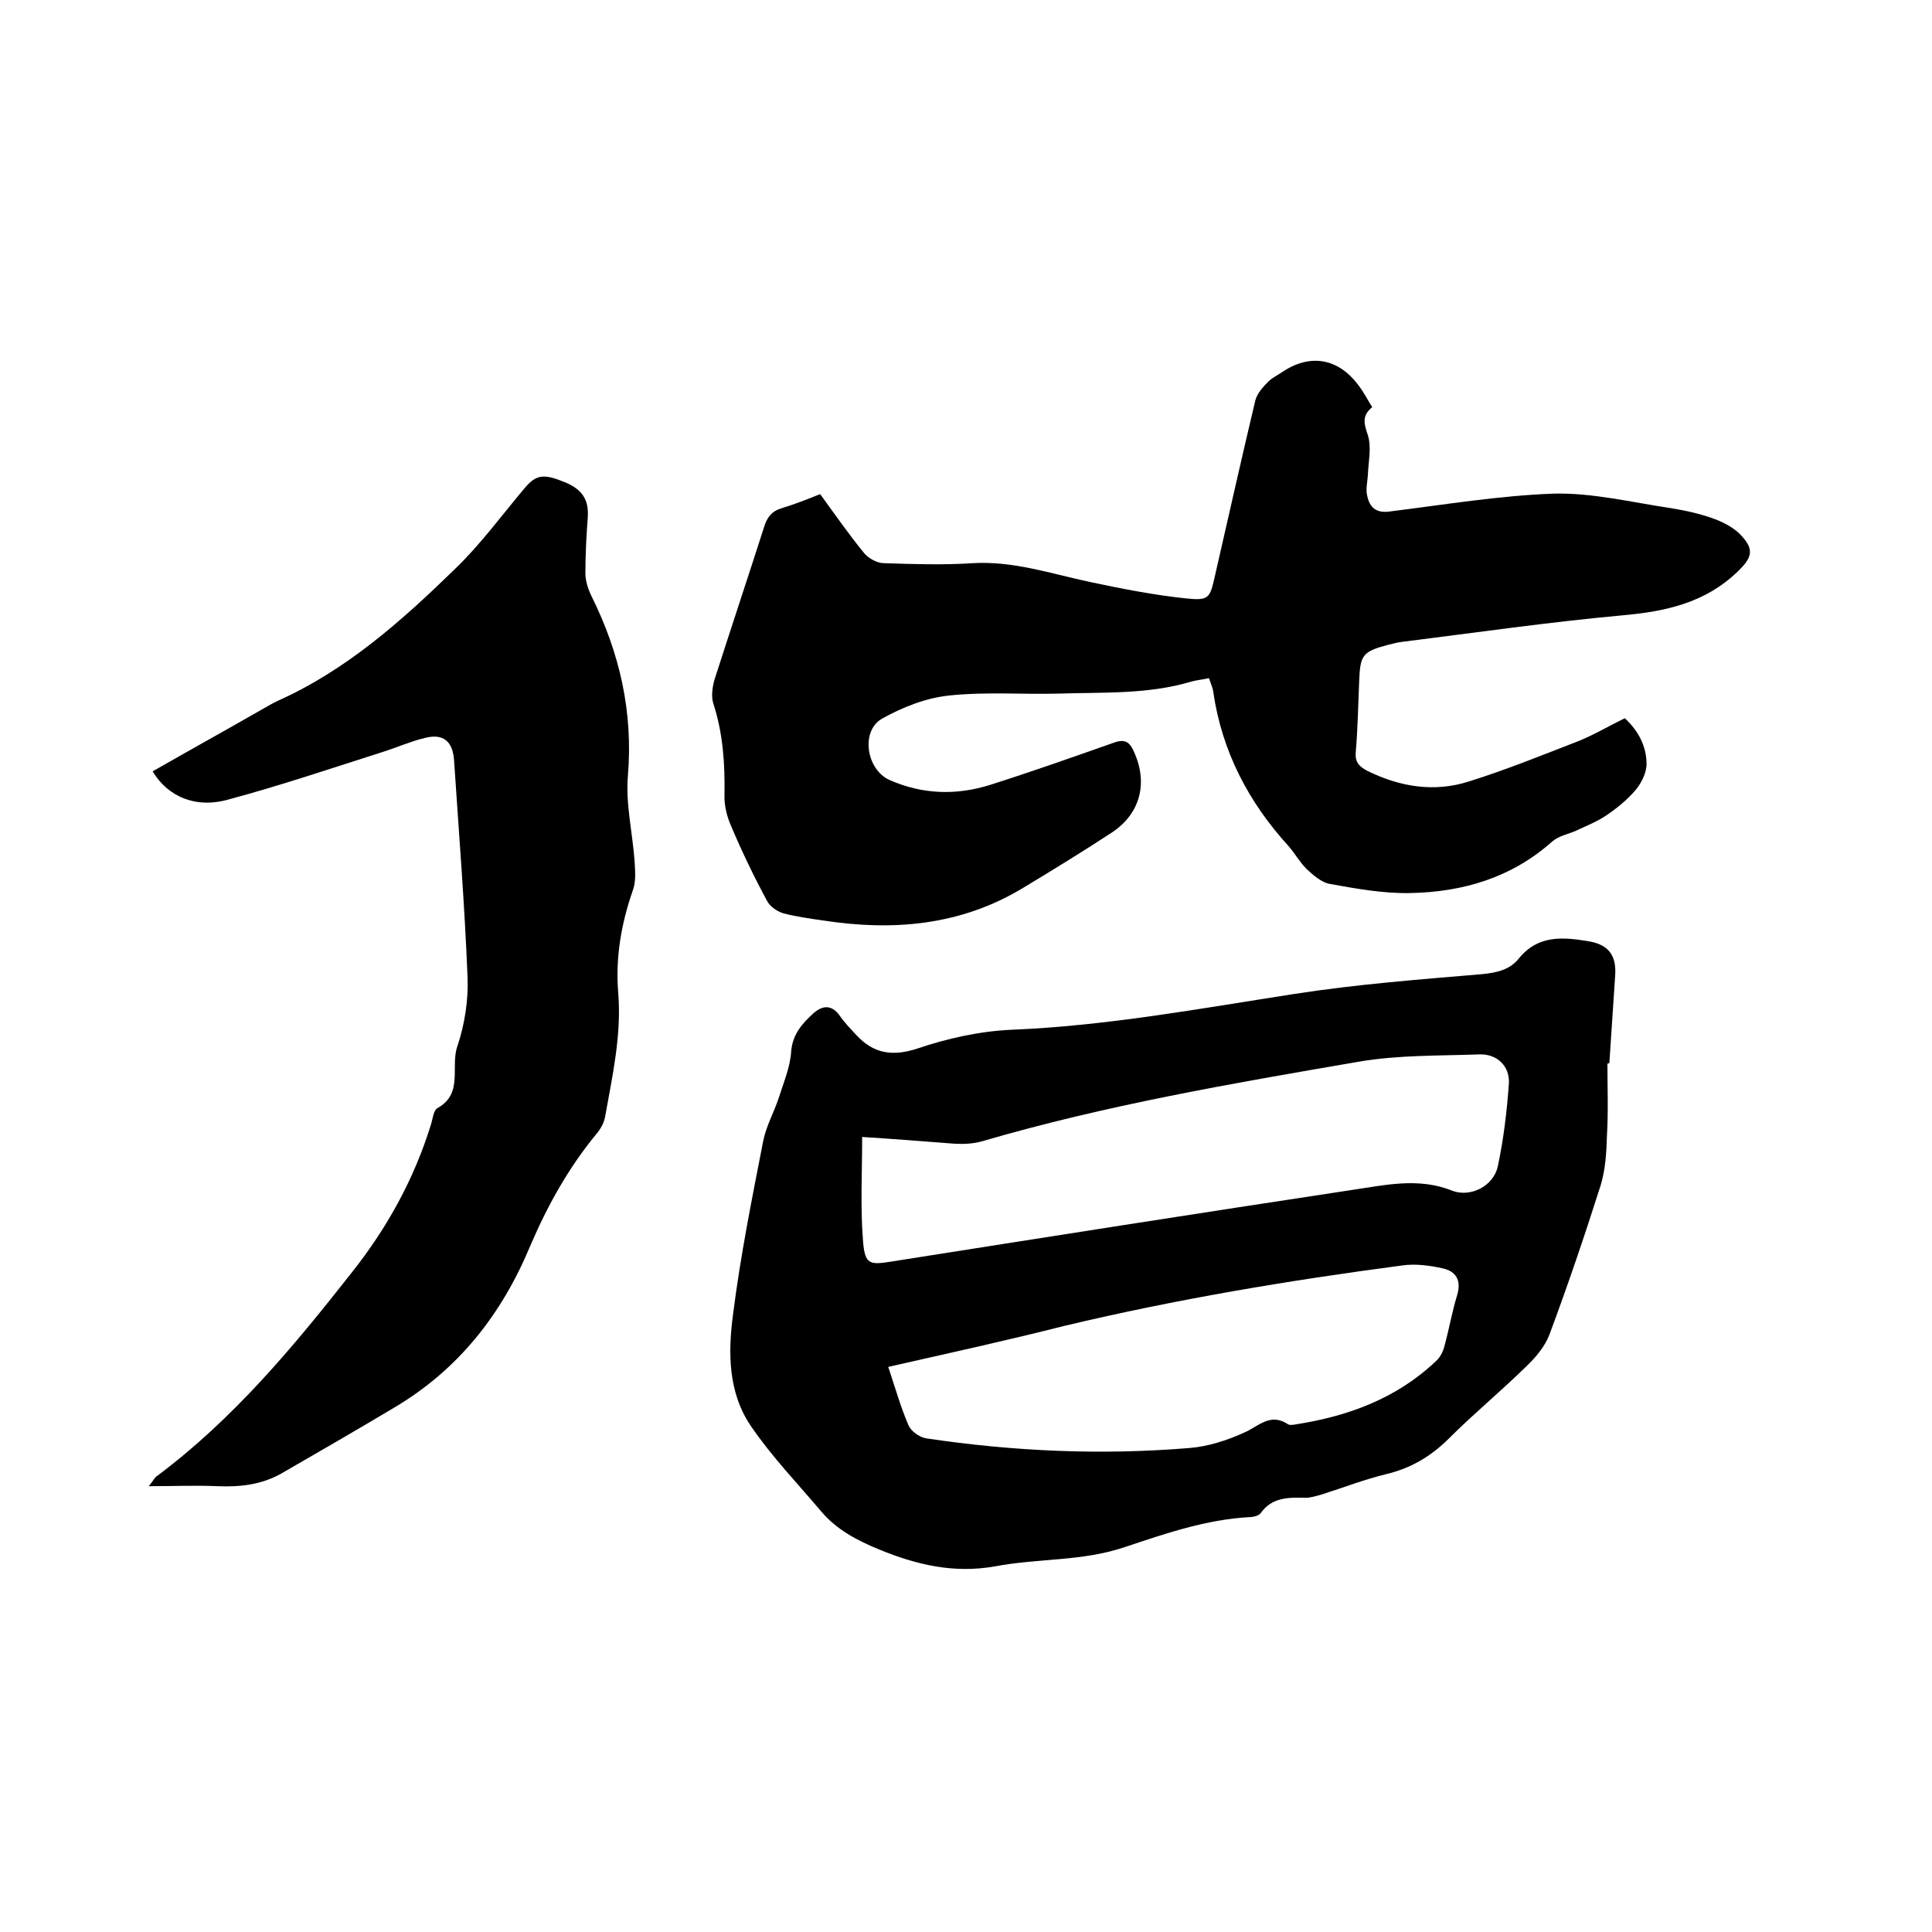
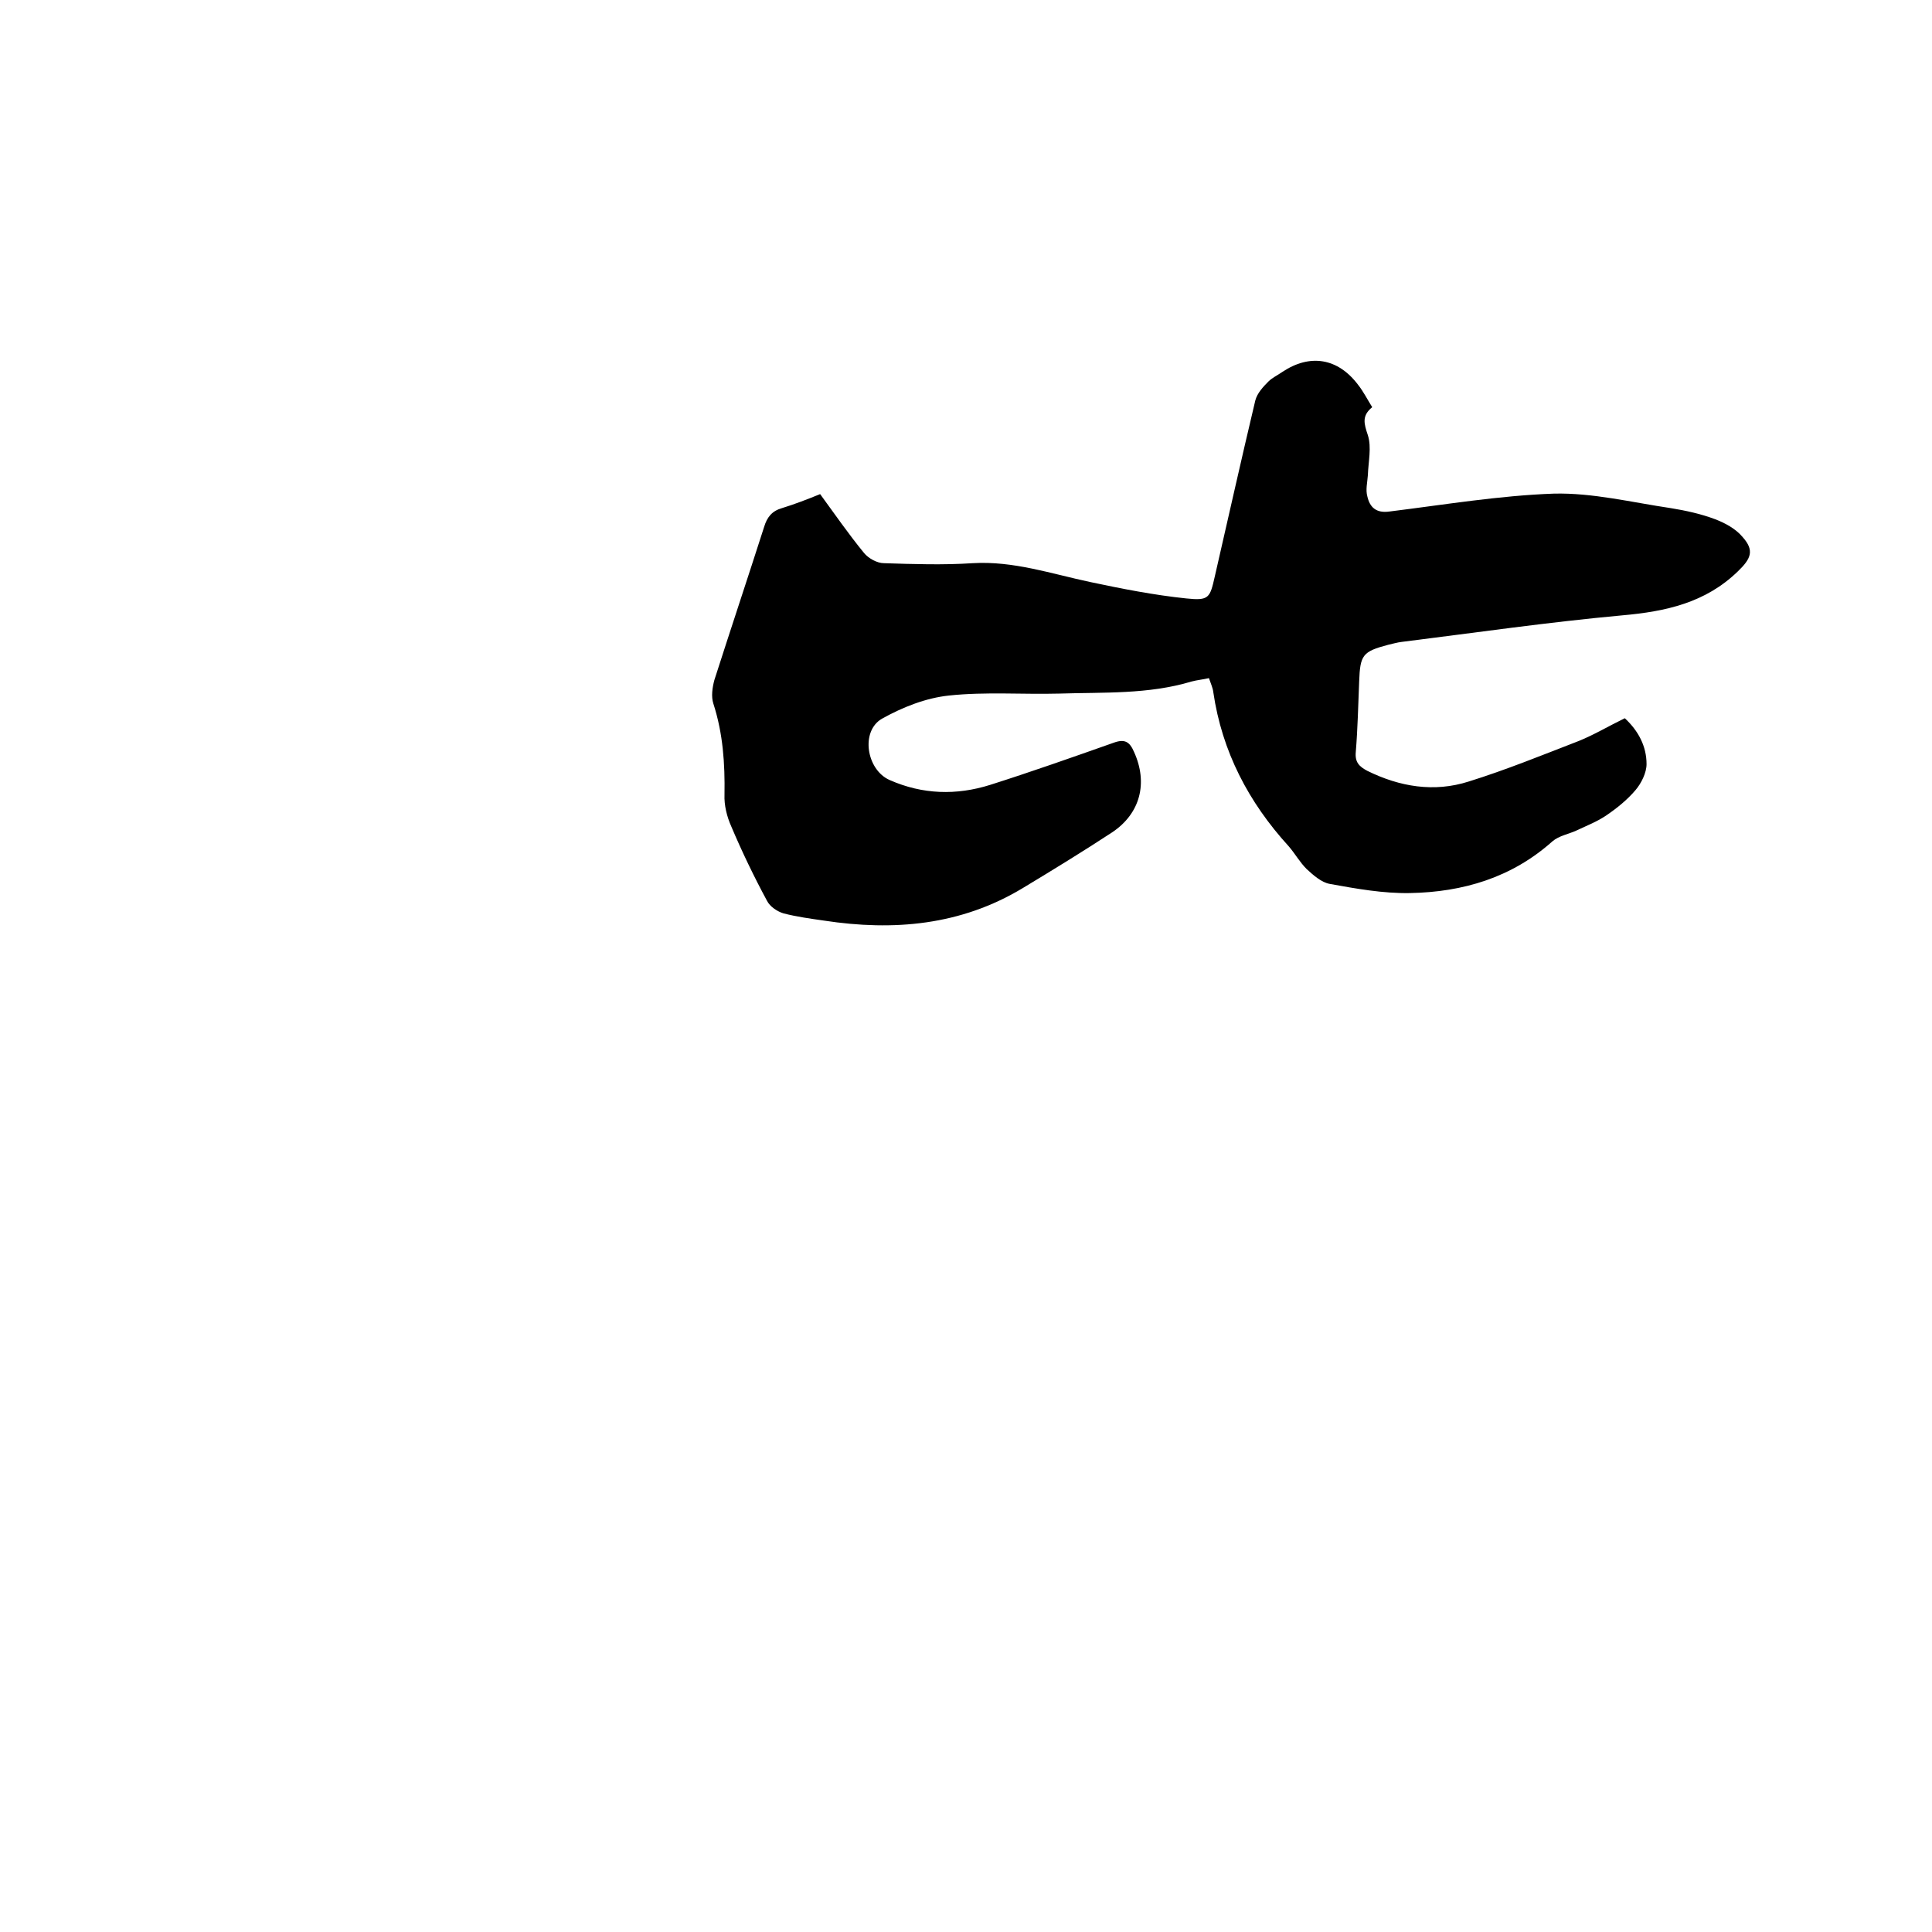
<svg xmlns="http://www.w3.org/2000/svg" enable-background="new 0 0 400 400" viewBox="0 0 400 400">
-   <path d="m332.8 220.2c0 5 .2 10-.1 14.9-.1 3.5-.3 7-1.3 10.3-3.3 10.4-6.8 20.7-10.6 30.9-.9 2.4-2.8 4.7-4.8 6.6-5.2 5.1-10.9 9.8-16 14.9-3.7 3.7-7.9 6.2-13 7.4-4.5 1.1-8.9 2.8-13.3 4.2-1.1.3-2.3.7-3.4.7-3.6-.1-7-.1-9.3 3.2-.4.5-1.5.8-2.3.8-9 .5-17.4 3.4-25.8 6.2-8.8 3-18 2.3-26.9 4-8.5 1.5-16.2-.3-24-3.5-4.6-1.9-8.8-4.1-12-7.9-4.9-5.8-10.2-11.3-14.5-17.6-4.8-7-4.8-15.4-3.7-23.4 1.5-11.9 3.9-23.8 6.2-35.6.6-3.1 2.2-5.9 3.2-8.9 1-3.2 2.4-6.4 2.6-9.7.3-3.6 2.3-5.8 4.6-7.9 1.8-1.6 3.7-1.9 5.4.4 1 1.5 2.3 2.8 3.5 4.1 3.5 3.8 7.4 4.5 12.6 2.8 6.2-2.1 12.9-3.6 19.5-3.9 19.7-.8 39.1-4.4 58.5-7.4 12.8-2 25.8-3 38.8-4.1 3.2-.3 5.9-.9 7.8-3.3 4-4.9 9.2-4.4 14.5-3.5 4.1.7 5.7 3 5.4 7.1-.4 6-.8 12-1.2 18.1-.2.1-.3.1-.4.1zm-154.3 15.2c0 7.5-.4 14.7.2 21.8.4 4.6 1.4 4.7 5.8 4 31.7-5 63.5-10 95.2-14.8 6.9-1 13.9-2.7 20.9.1 3.8 1.5 8.6-.9 9.5-5 1.2-5.6 1.9-11.5 2.3-17.2.2-3.6-2.5-6.1-6-6-8.3.3-16.8.1-25 1.5-26.2 4.5-52.5 9-78.1 16.5-1.8.5-3.7.6-5.6.5-6.4-.5-12.8-1-19.2-1.4zm5.4 47.6c1.5 4.5 2.6 8.4 4.2 12.1.5 1.2 2.3 2.5 3.7 2.7 18.1 2.7 36.2 3.5 54.4 2 3.9-.3 7.9-1.6 11.4-3.2 3-1.3 5.4-4.2 9.1-1.7.4.2 1 .1 1.6 0 10.9-1.7 20.9-5.4 29-13.1.8-.7 1.4-1.8 1.7-2.9 1-3.6 1.6-7.2 2.7-10.8.9-3.1-.3-4.9-3-5.5s-5.7-1-8.4-.6c-23.5 3.1-46.8 7-69.9 12.5-11.8 3-23.7 5.6-36.5 8.5z" />
-   <path d="m250.3 140.4c-1.3.3-2.5.4-3.6.7-9 2.7-18.2 2.2-27.4 2.5-7.6.2-15.3-.4-22.8.4-4.8.5-9.6 2.4-13.9 4.8-4.5 2.6-3.2 10.6 1.6 12.7 6.8 3 13.8 3.2 20.8 1 8.5-2.7 17-5.7 25.5-8.7 2.4-.9 3.4-.2 4.3 1.9 2.9 6.4 1.3 12.7-4.5 16.6-6.1 4-12.3 7.8-18.6 11.6-12.8 7.7-26.7 8.9-41.1 6.7-2.8-.4-5.7-.8-8.4-1.5-1.3-.4-2.8-1.4-3.4-2.6-2.7-5-5.2-10.2-7.4-15.4-.9-2-1.5-4.4-1.4-6.6.1-6.4-.3-12.6-2.3-18.8-.5-1.5-.2-3.4.2-4.9 3.4-10.6 6.9-21.1 10.3-31.7.6-2 1.6-3.3 3.7-3.9 2.6-.8 5.2-1.8 7.9-2.9 3 4.1 5.9 8.3 9.1 12.2.9 1.1 2.7 2.1 4.1 2.1 6.1.2 12.3.4 18.4 0 8.4-.5 16.3 2.2 24.3 3.9 6.6 1.4 13.2 2.7 19.9 3.4 4.7.5 4.9-.1 5.9-4.5 2.8-12.2 5.5-24.3 8.4-36.5.4-1.5 1.6-2.8 2.7-3.9.8-.8 1.9-1.3 2.9-2 5.7-3.8 11.5-2.9 15.7 2.7 1.1 1.4 1.9 3 2.9 4.6-2.2 1.8-1.7 3.4-.9 5.8.8 2.5.1 5.5 0 8.3-.1 1.5-.5 3-.1 4.4.5 2.2 1.8 3.5 4.6 3.1 11.3-1.4 22.7-3.3 34-3.7 8-.2 16.1 1.8 24.2 3 3.1.5 6.3 1.2 9.2 2.3 2.1.8 4.3 2 5.7 3.7 2.5 2.8 1.7 4.5-1 7.1-6.7 6.5-14.9 8.3-23.9 9.1-15.3 1.4-30.5 3.6-45.7 5.5-.9.1-1.9.4-2.8.6-5.3 1.4-5.8 2.1-6 7.6-.2 4.9-.3 9.7-.7 14.6-.2 2.1.7 3 2.4 3.9 6.7 3.3 13.8 4.5 21 2.2 7.7-2.4 15.3-5.5 22.8-8.4 3.2-1.3 6.2-3.1 9.5-4.7 2.8 2.6 4.5 5.8 4.5 9.5 0 1.8-1.1 4-2.3 5.4-1.7 2-3.8 3.7-6 5.2-1.9 1.3-4 2.1-6.1 3.1-1.7.8-3.7 1.1-5.1 2.3-8.4 7.5-18.5 10.5-29.5 10.7-5.5.1-11.1-.9-16.6-1.9-1.7-.3-3.4-1.8-4.8-3.1-1.4-1.4-2.4-3.2-3.7-4.7-8.3-9.1-13.8-19.6-15.6-31.9-.1-.9-.5-1.7-.9-2.9z" />
-   <path d="m31.6 159.7c7.5-4.3 15.1-8.5 22.6-12.8 1.1-.6 2.2-1.3 3.3-1.8 14.3-6.4 25.7-16.6 36.7-27.3 5.2-5 9.6-11 14.3-16.6 2.5-3 4-3.2 8.6-1.3 3.5 1.5 4.8 3.6 4.6 7.1-.3 3.9-.5 7.8-.5 11.7 0 1.6.6 3.4 1.3 4.8 5.8 11.7 8.6 23.9 7.5 37.1-.5 5.9 1 12 1.4 17.9.1 1.9.3 4.1-.4 5.9-2.4 6.9-3.6 13.9-3 21.2.7 8.7-1.2 17.1-2.7 25.5-.2 1.2-.8 2.4-1.6 3.4-5.9 7.1-10.3 15-13.9 23.4-5.9 14.2-14.9 25.7-28.3 33.6-7.7 4.6-15.5 9.1-23.3 13.6-4.1 2.3-8.5 2.8-13.2 2.6-4.5-.2-8.9 0-14.2 0 1-1.2 1.2-1.8 1.7-2.1 15.8-11.8 28.2-26.7 40.3-42.1 7.3-9.2 12.9-19.3 16.4-30.6.4-1.2.5-3 1.4-3.5 5.4-3 2.6-8.6 4.1-12.8 1.5-4.5 2.3-9.5 2.1-14.3-.6-15-1.8-30-2.8-45-.3-3.9-2.3-5.5-6.1-4.5-2.9.7-5.6 1.9-8.4 2.8-10.7 3.4-21.3 7-32.1 9.9-6.9 2-12.7-.6-15.8-5.8z" />
+   <path d="m250.3 140.4c-1.3.3-2.5.4-3.6.7-9 2.7-18.2 2.2-27.4 2.5-7.6.2-15.3-.4-22.8.4-4.8.5-9.6 2.4-13.9 4.8-4.5 2.6-3.2 10.6 1.6 12.7 6.8 3 13.8 3.2 20.8 1 8.5-2.7 17-5.7 25.5-8.7 2.4-.9 3.4-.2 4.3 1.9 2.9 6.4 1.3 12.7-4.5 16.6-6.1 4-12.3 7.8-18.6 11.6-12.8 7.7-26.7 8.9-41.1 6.7-2.8-.4-5.7-.8-8.4-1.5-1.3-.4-2.8-1.4-3.4-2.6-2.7-5-5.2-10.2-7.4-15.4-.9-2-1.5-4.4-1.4-6.6.1-6.4-.3-12.6-2.3-18.8-.5-1.5-.2-3.4.2-4.9 3.4-10.6 6.9-21.1 10.3-31.7.6-2 1.6-3.3 3.7-3.9 2.6-.8 5.2-1.8 7.9-2.9 3 4.1 5.9 8.3 9.1 12.2.9 1.1 2.7 2.1 4.1 2.1 6.1.2 12.3.4 18.4 0 8.4-.5 16.3 2.2 24.3 3.9 6.6 1.4 13.2 2.7 19.9 3.4 4.7.5 4.9-.1 5.9-4.5 2.8-12.2 5.5-24.3 8.4-36.5.4-1.5 1.6-2.8 2.7-3.9.8-.8 1.9-1.3 2.9-2 5.7-3.8 11.5-2.9 15.7 2.7 1.1 1.4 1.9 3 2.9 4.6-2.2 1.8-1.7 3.4-.9 5.8.8 2.5.1 5.5 0 8.3-.1 1.5-.5 3-.1 4.4.5 2.2 1.8 3.5 4.6 3.1 11.3-1.4 22.7-3.3 34-3.7 8-.2 16.1 1.8 24.2 3 3.1.5 6.3 1.2 9.2 2.3 2.1.8 4.3 2 5.7 3.7 2.5 2.8 1.7 4.5-1 7.1-6.7 6.5-14.9 8.3-23.9 9.1-15.3 1.4-30.5 3.6-45.7 5.5-.9.1-1.9.4-2.8.6-5.3 1.4-5.8 2.1-6 7.6-.2 4.9-.3 9.7-.7 14.6-.2 2.1.7 3 2.4 3.9 6.7 3.3 13.8 4.5 21 2.2 7.7-2.4 15.3-5.5 22.8-8.4 3.2-1.3 6.2-3.1 9.5-4.7 2.8 2.6 4.5 5.8 4.5 9.5 0 1.8-1.1 4-2.3 5.4-1.7 2-3.8 3.7-6 5.2-1.9 1.3-4 2.1-6.1 3.1-1.7.8-3.7 1.1-5.1 2.3-8.4 7.5-18.5 10.5-29.5 10.7-5.5.1-11.1-.9-16.6-1.9-1.7-.3-3.4-1.8-4.8-3.1-1.4-1.4-2.4-3.2-3.7-4.7-8.3-9.1-13.8-19.6-15.6-31.9-.1-.9-.5-1.7-.9-2.9" />
</svg>